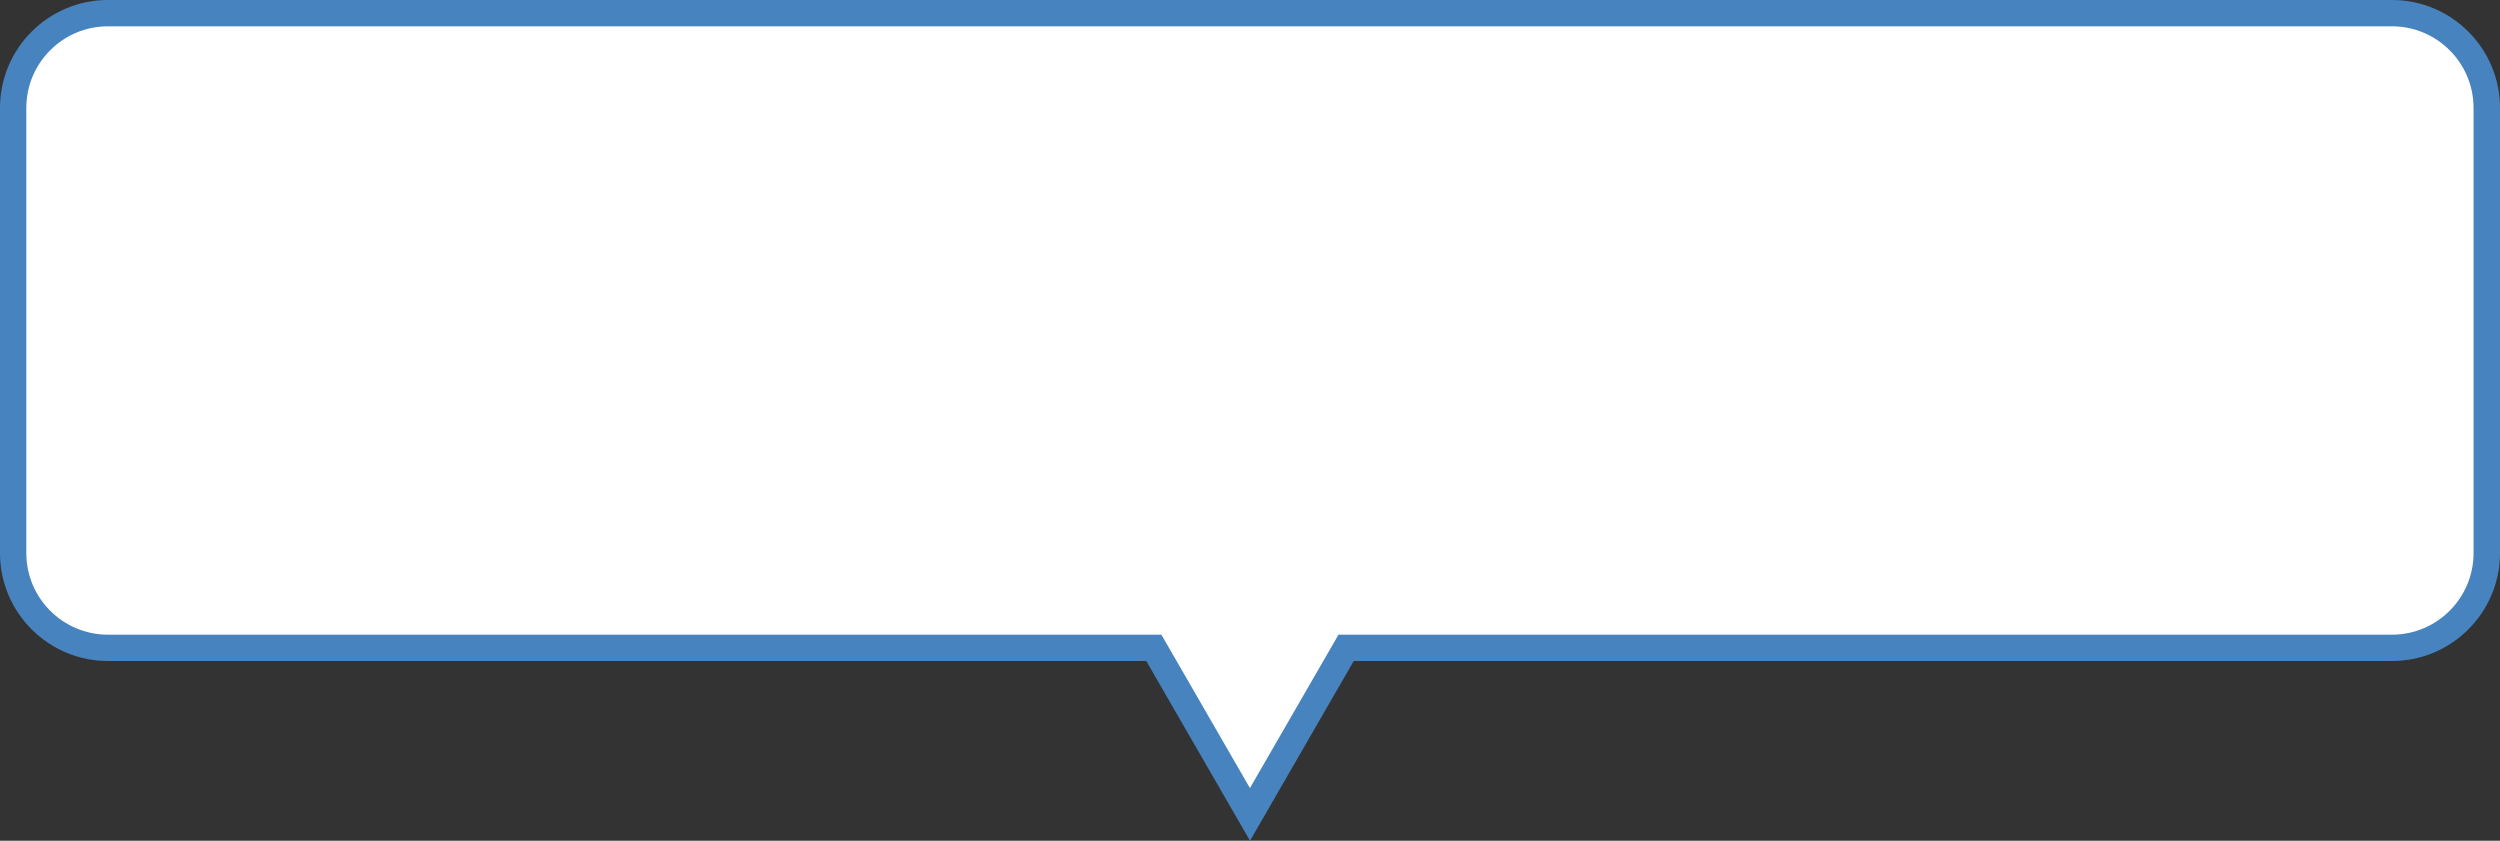
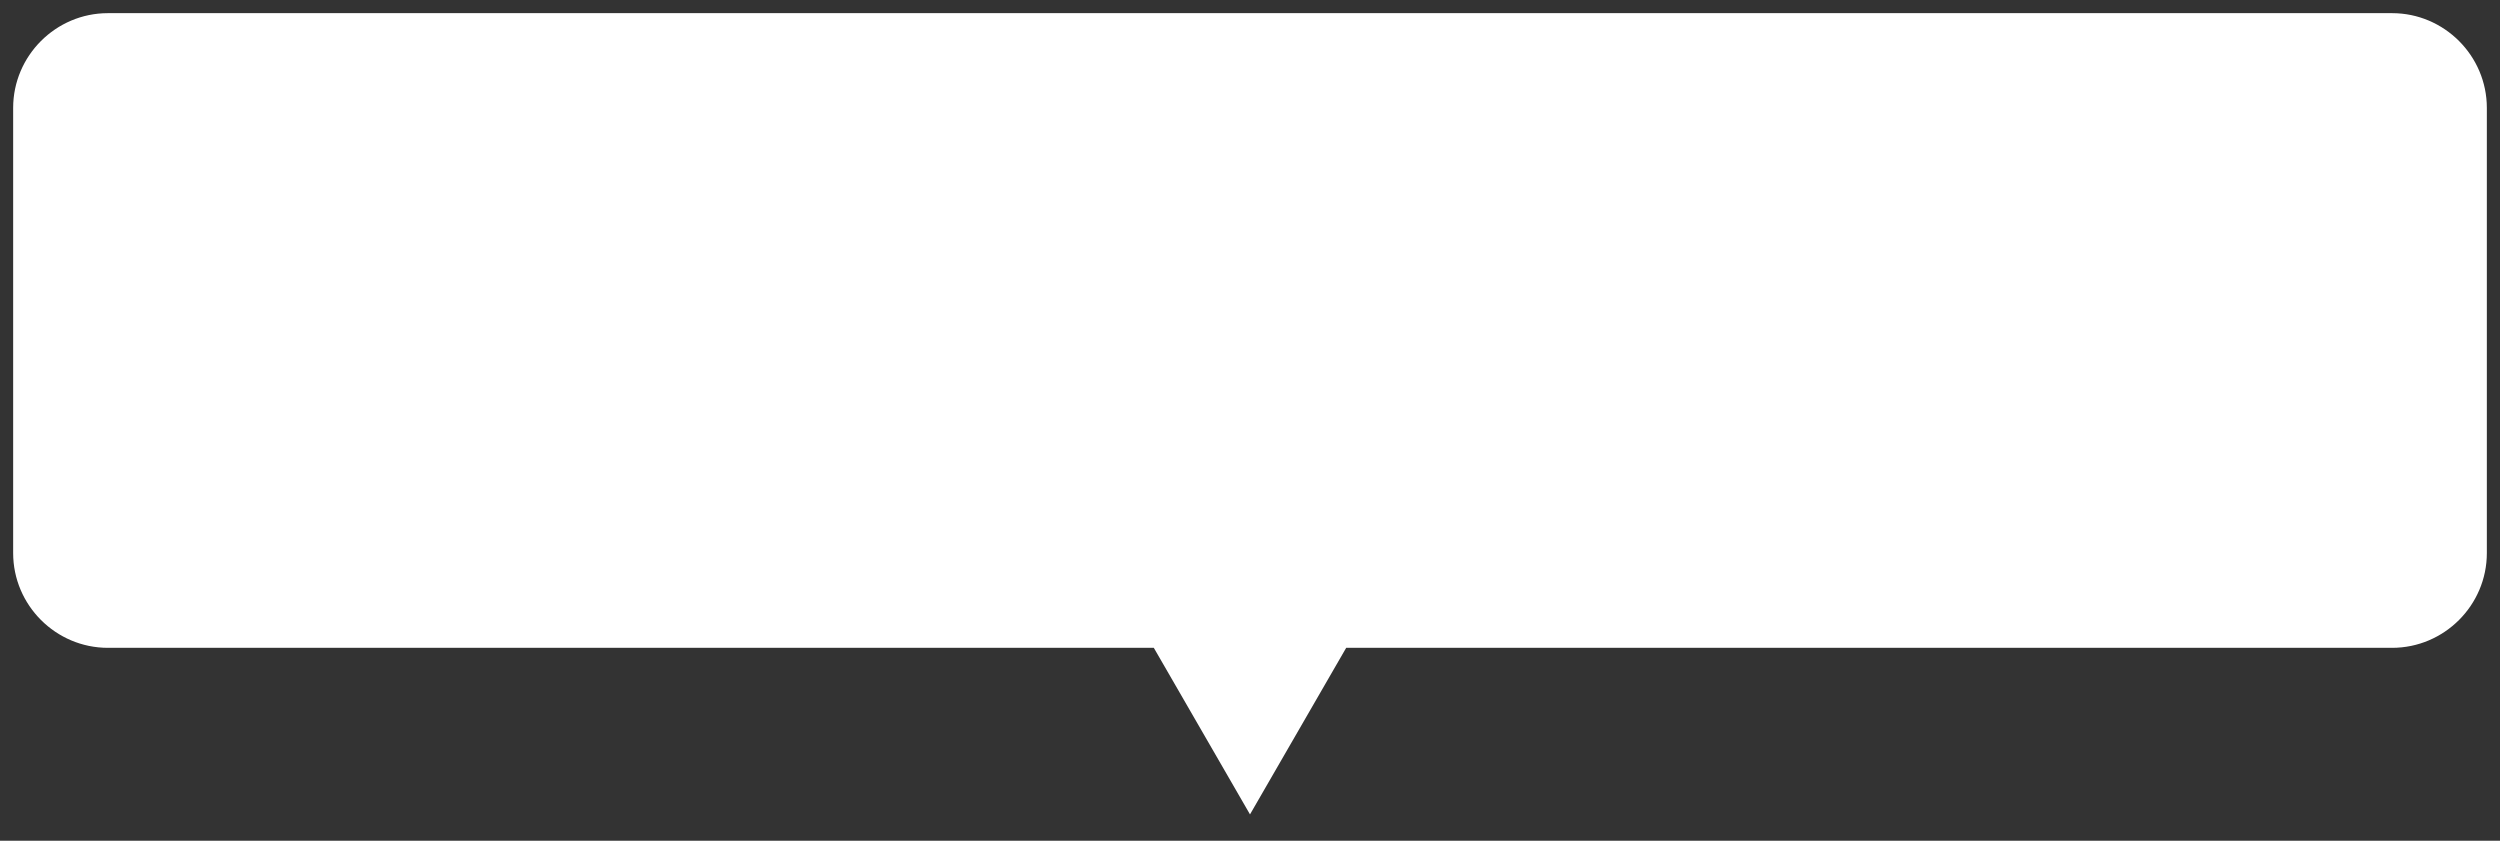
<svg xmlns="http://www.w3.org/2000/svg" id="_レイヤー_2" viewBox="0 0 380 127.79">
  <rect x="0" y="0" width="380" height="127.79" fill="#333333" stroke="none" />
  <defs>
    <style>.cls-1{fill:#4784bf;}.cls-1,.cls-2{stroke-width:0px;}.cls-2{fill:#fff;}</style>
  </defs>
  <g id="_レイヤー_25">
    <path class="cls-2" d="M363.6,2H16.4C8.48,2,2,8.48,2,16.4v67.67c0,7.92,6.48,14.4,14.4,14.4h158.98l14.62,25.32,14.62-25.32h158.98c7.92,0,14.4-6.48,14.4-14.4V16.4c0-7.92-6.48-14.4-14.4-14.4Z" />
-     <path class="cls-1" d="M190,127.79l-15.77-27.32H16.4c-9.04,0-16.4-7.36-16.4-16.4V16.4C0,7.36,7.36,0,16.4,0h347.2c9.04,0,16.4,7.36,16.4,16.4v67.67c0,9.04-7.36,16.4-16.4,16.4h-157.83l-15.77,27.32ZM16.4,4c-6.84,0-12.4,5.56-12.4,12.4v67.67c0,6.84,5.56,12.4,12.4,12.4h160.13l13.46,23.32,13.46-23.32h160.13c6.84,0,12.4-5.56,12.4-12.4V16.4c0-6.84-5.56-12.4-12.4-12.4H16.4Z" />
  </g>
</svg>